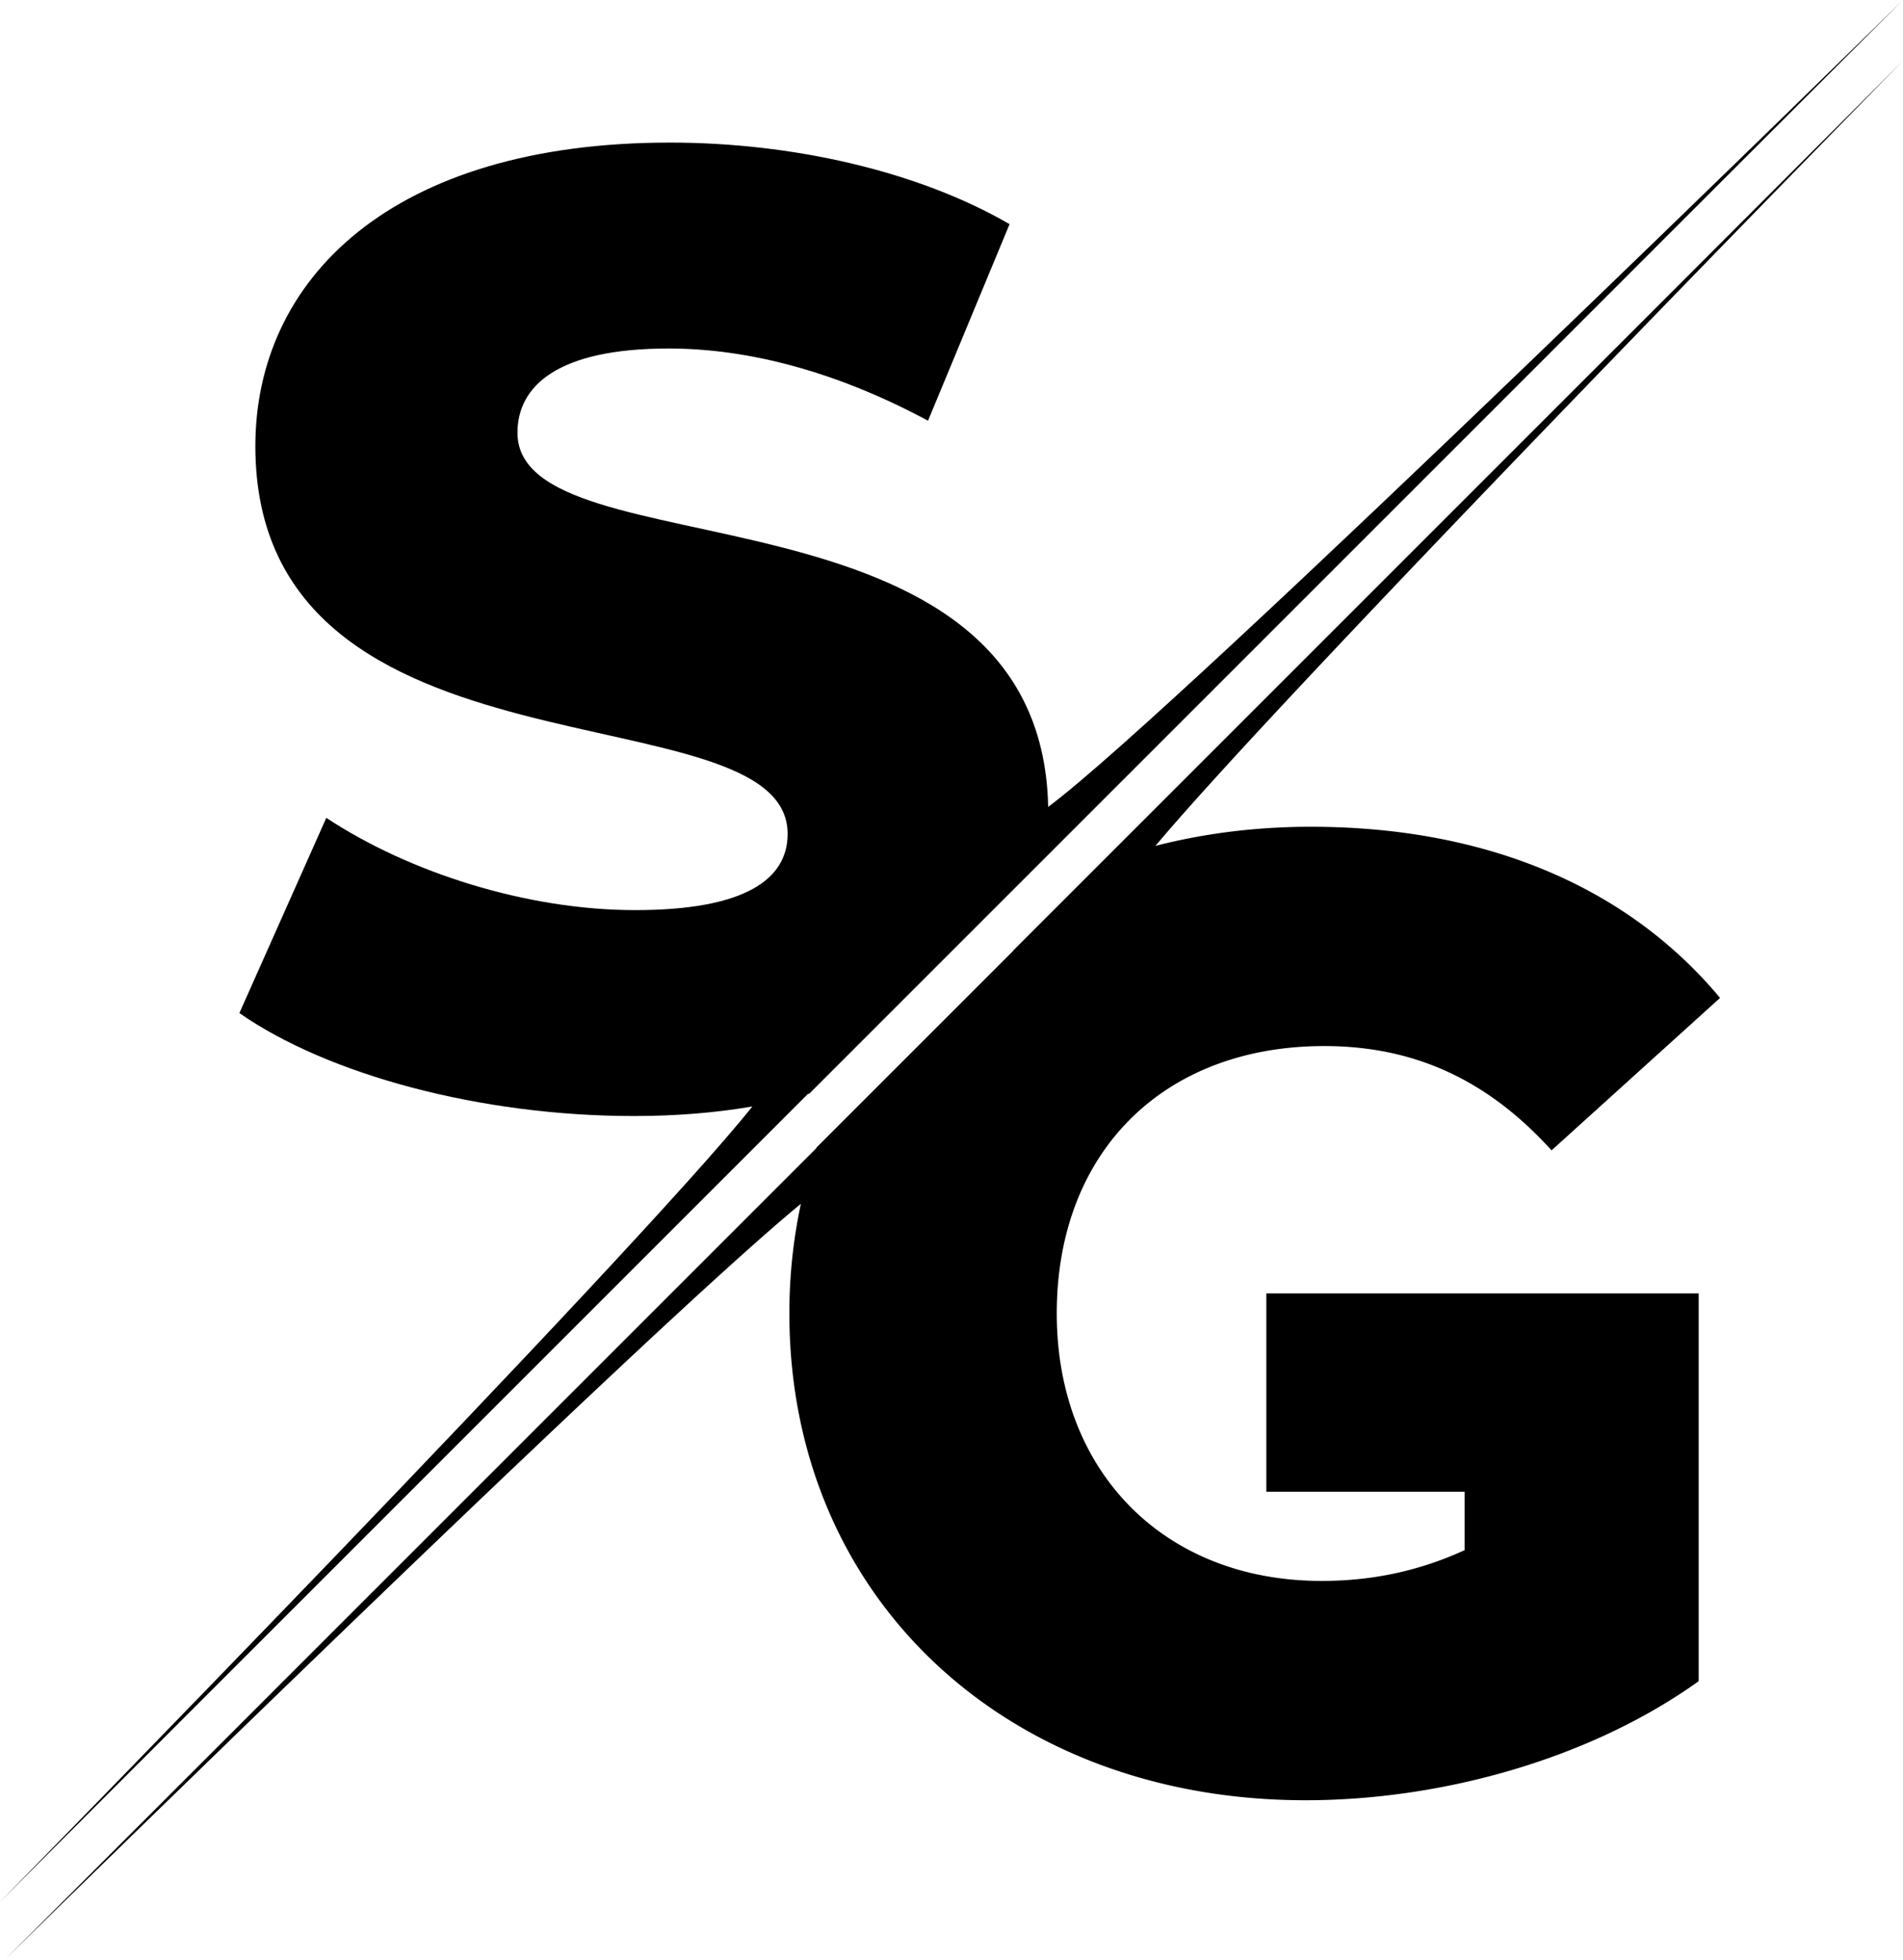
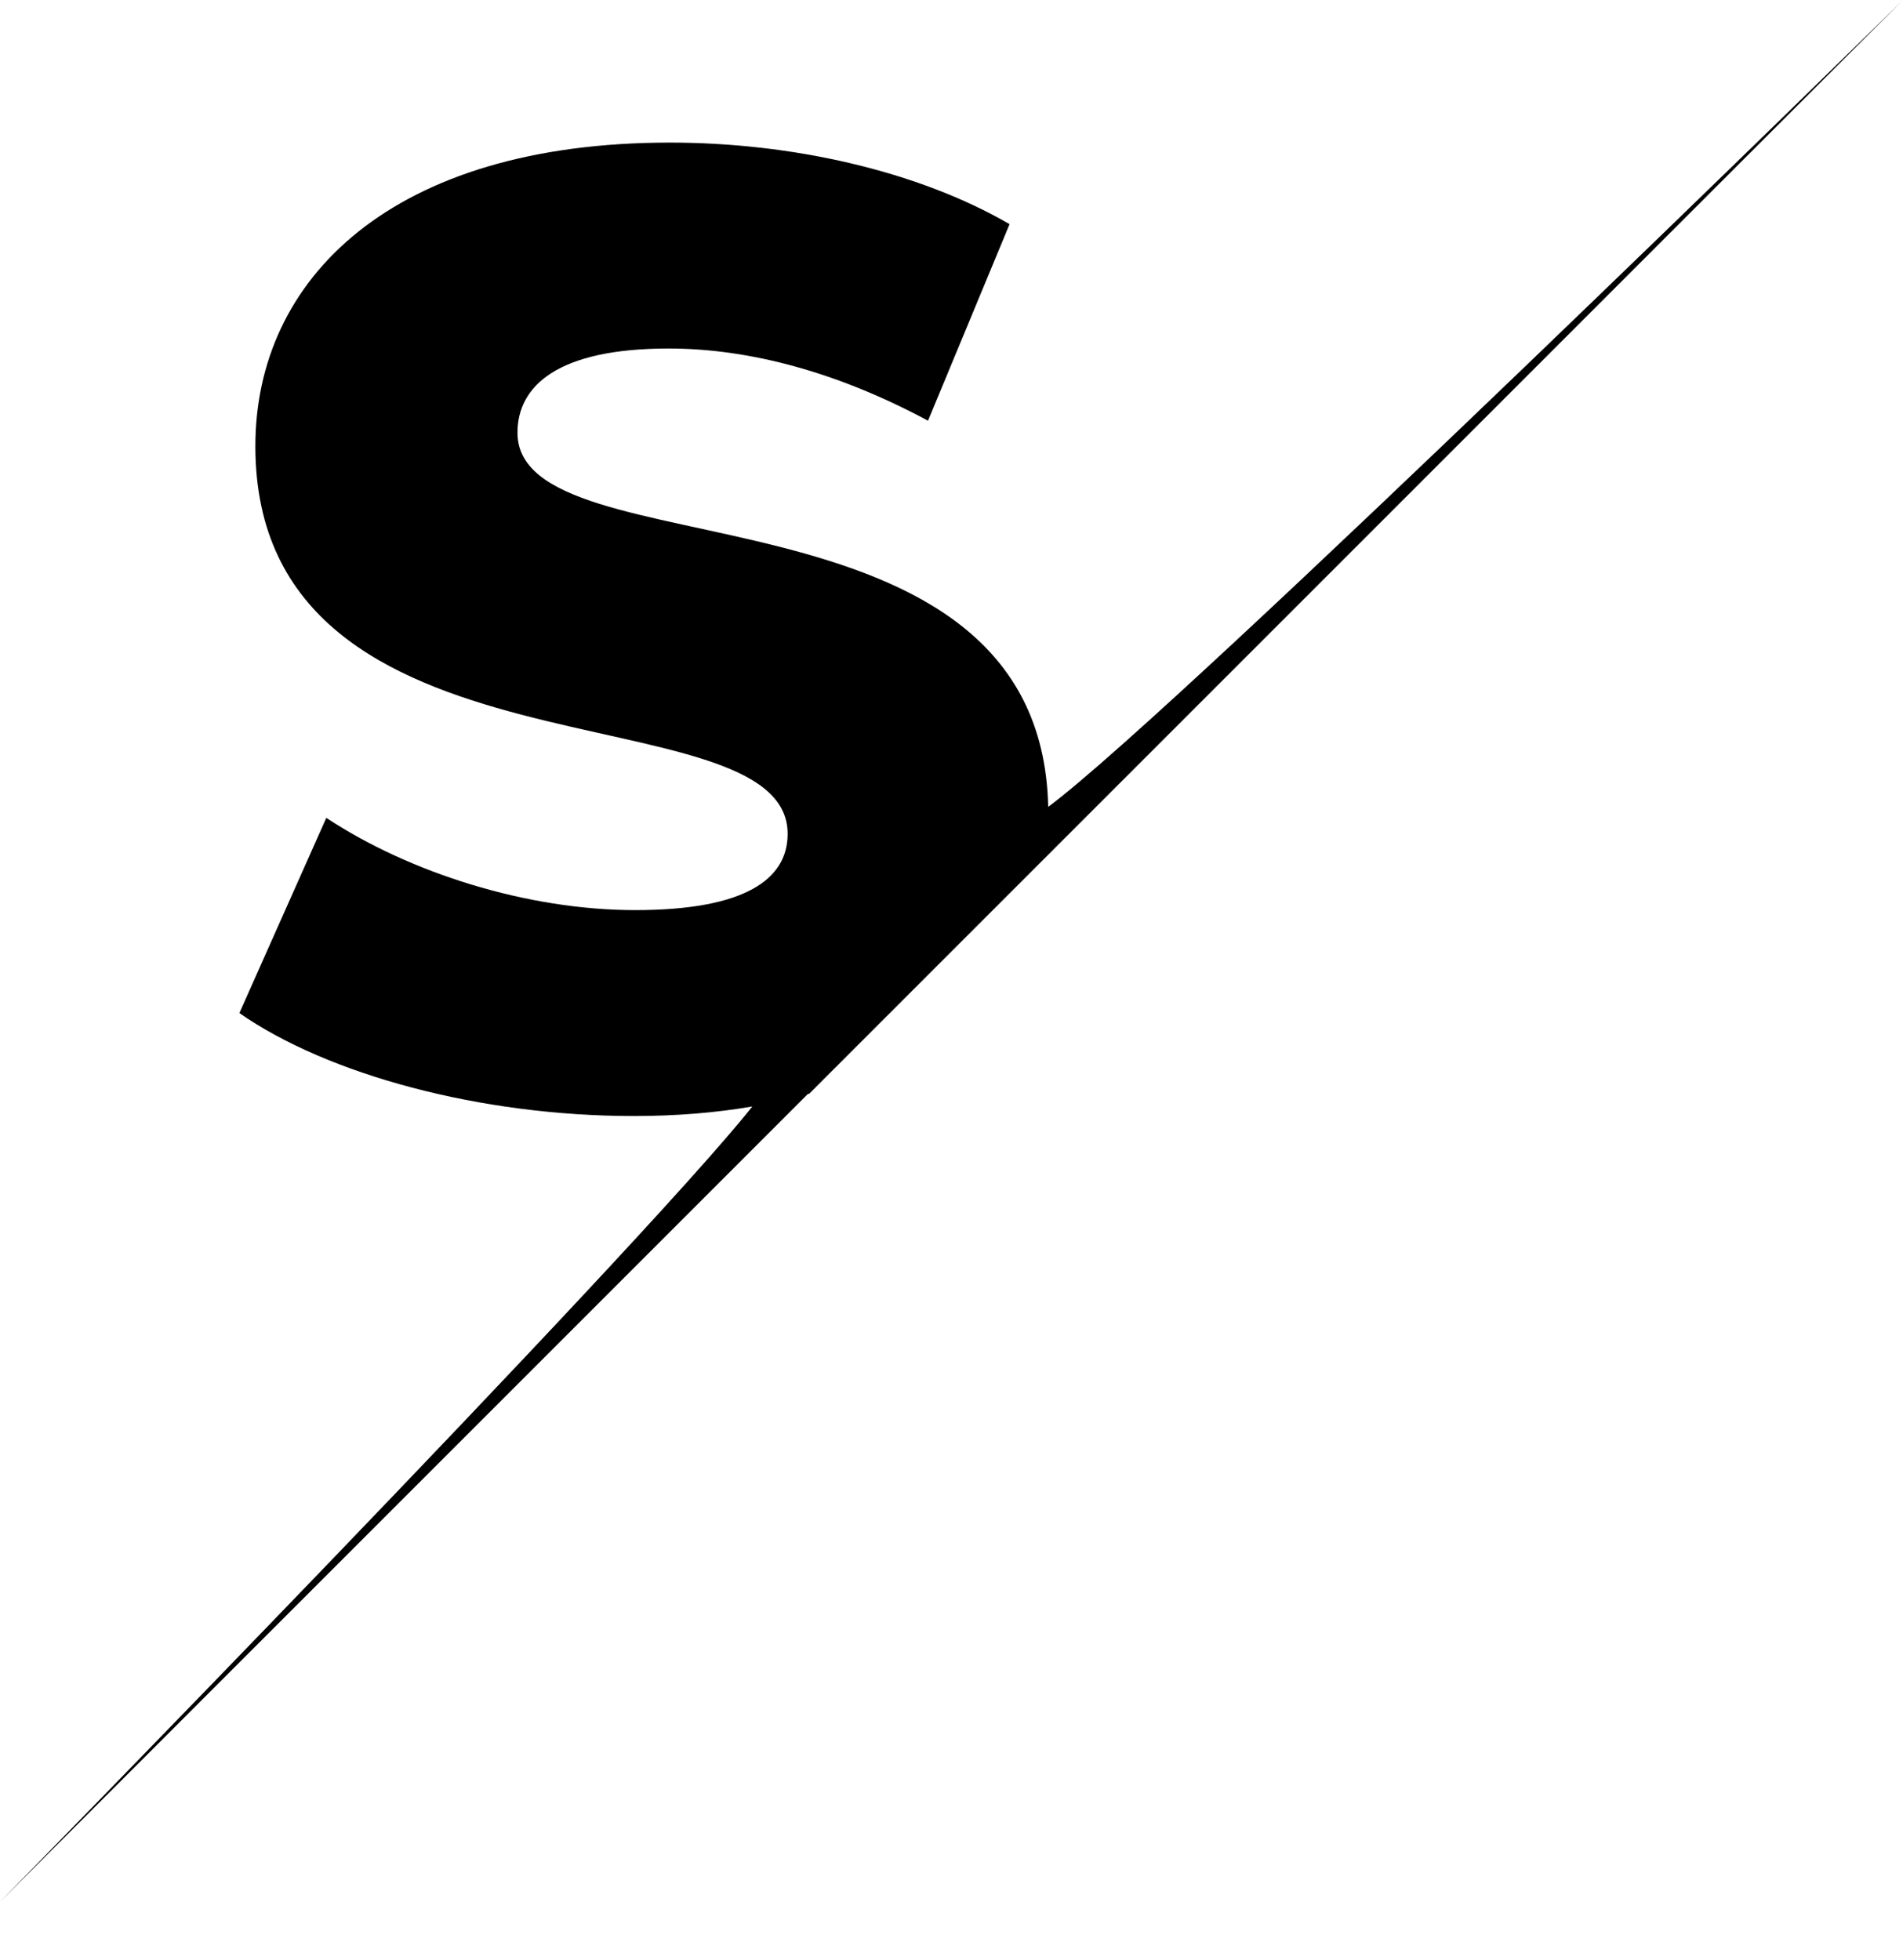
<svg xmlns="http://www.w3.org/2000/svg" id="Layer_1" data-name="Layer 1" viewBox="0 0 1869.82 1925.57">
-   <path d="M1333.34,1332.18V1527h194.84v57.43c-46,21-92,30.22-140.6,30.22-155,0-260.15-107.74-260.15-262.78,0-159,105.13-262.78,262.79-262.78,88,0,160.3,32.85,223.38,102.49l165.54-149.79c-90.67-109-229.93-168.18-402.05-168.18-53.91,0-105,6.51-152.7,18.79,132.06-157.73,733.69-770.62,733.69-770.62L1084.52,995.35l.32-.06L891.38,1188.75c-.09.25-.16.5-.25.75L93.85,1986.78S723.72,1368.91,876,1244.12a510.65,510.65,0,0,0-11.29,107.77c0,279.87,214.16,478.27,507.15,478.27,134,0,279.88-40.74,386.29-117v-381H1333.34Z" transform="translate(-89.09 -61.22)" />
  <path d="M882.77,1136.27l1.47-.38,231.51-231.52h0L1958.91,61.22S1246.23,759.7,1119,854.08c-7-330.65-521.45-228-521.45-367.63,0-46,39.42-82.78,148.47-82.78,80.15,0,166.87,23.65,254.91,70.95l80.13-193.14c-90.65-52.55-214.16-80.15-333.72-80.15C474,201.33,340,335.35,340,499.59,340,841.2,863,734.77,863,880.62c0,44.67-42.05,74.89-149.78,74.89-106.43,0-222-36.8-303.51-90.66l-85.41,191.83c86.73,60.43,236.51,101.17,387.6,101.17,42.14,0,80.9-3.3,116.43-9.38C713.48,1292.74,89.09,1930,89.09,1930Z" transform="translate(-89.09 -61.22)" />
</svg>